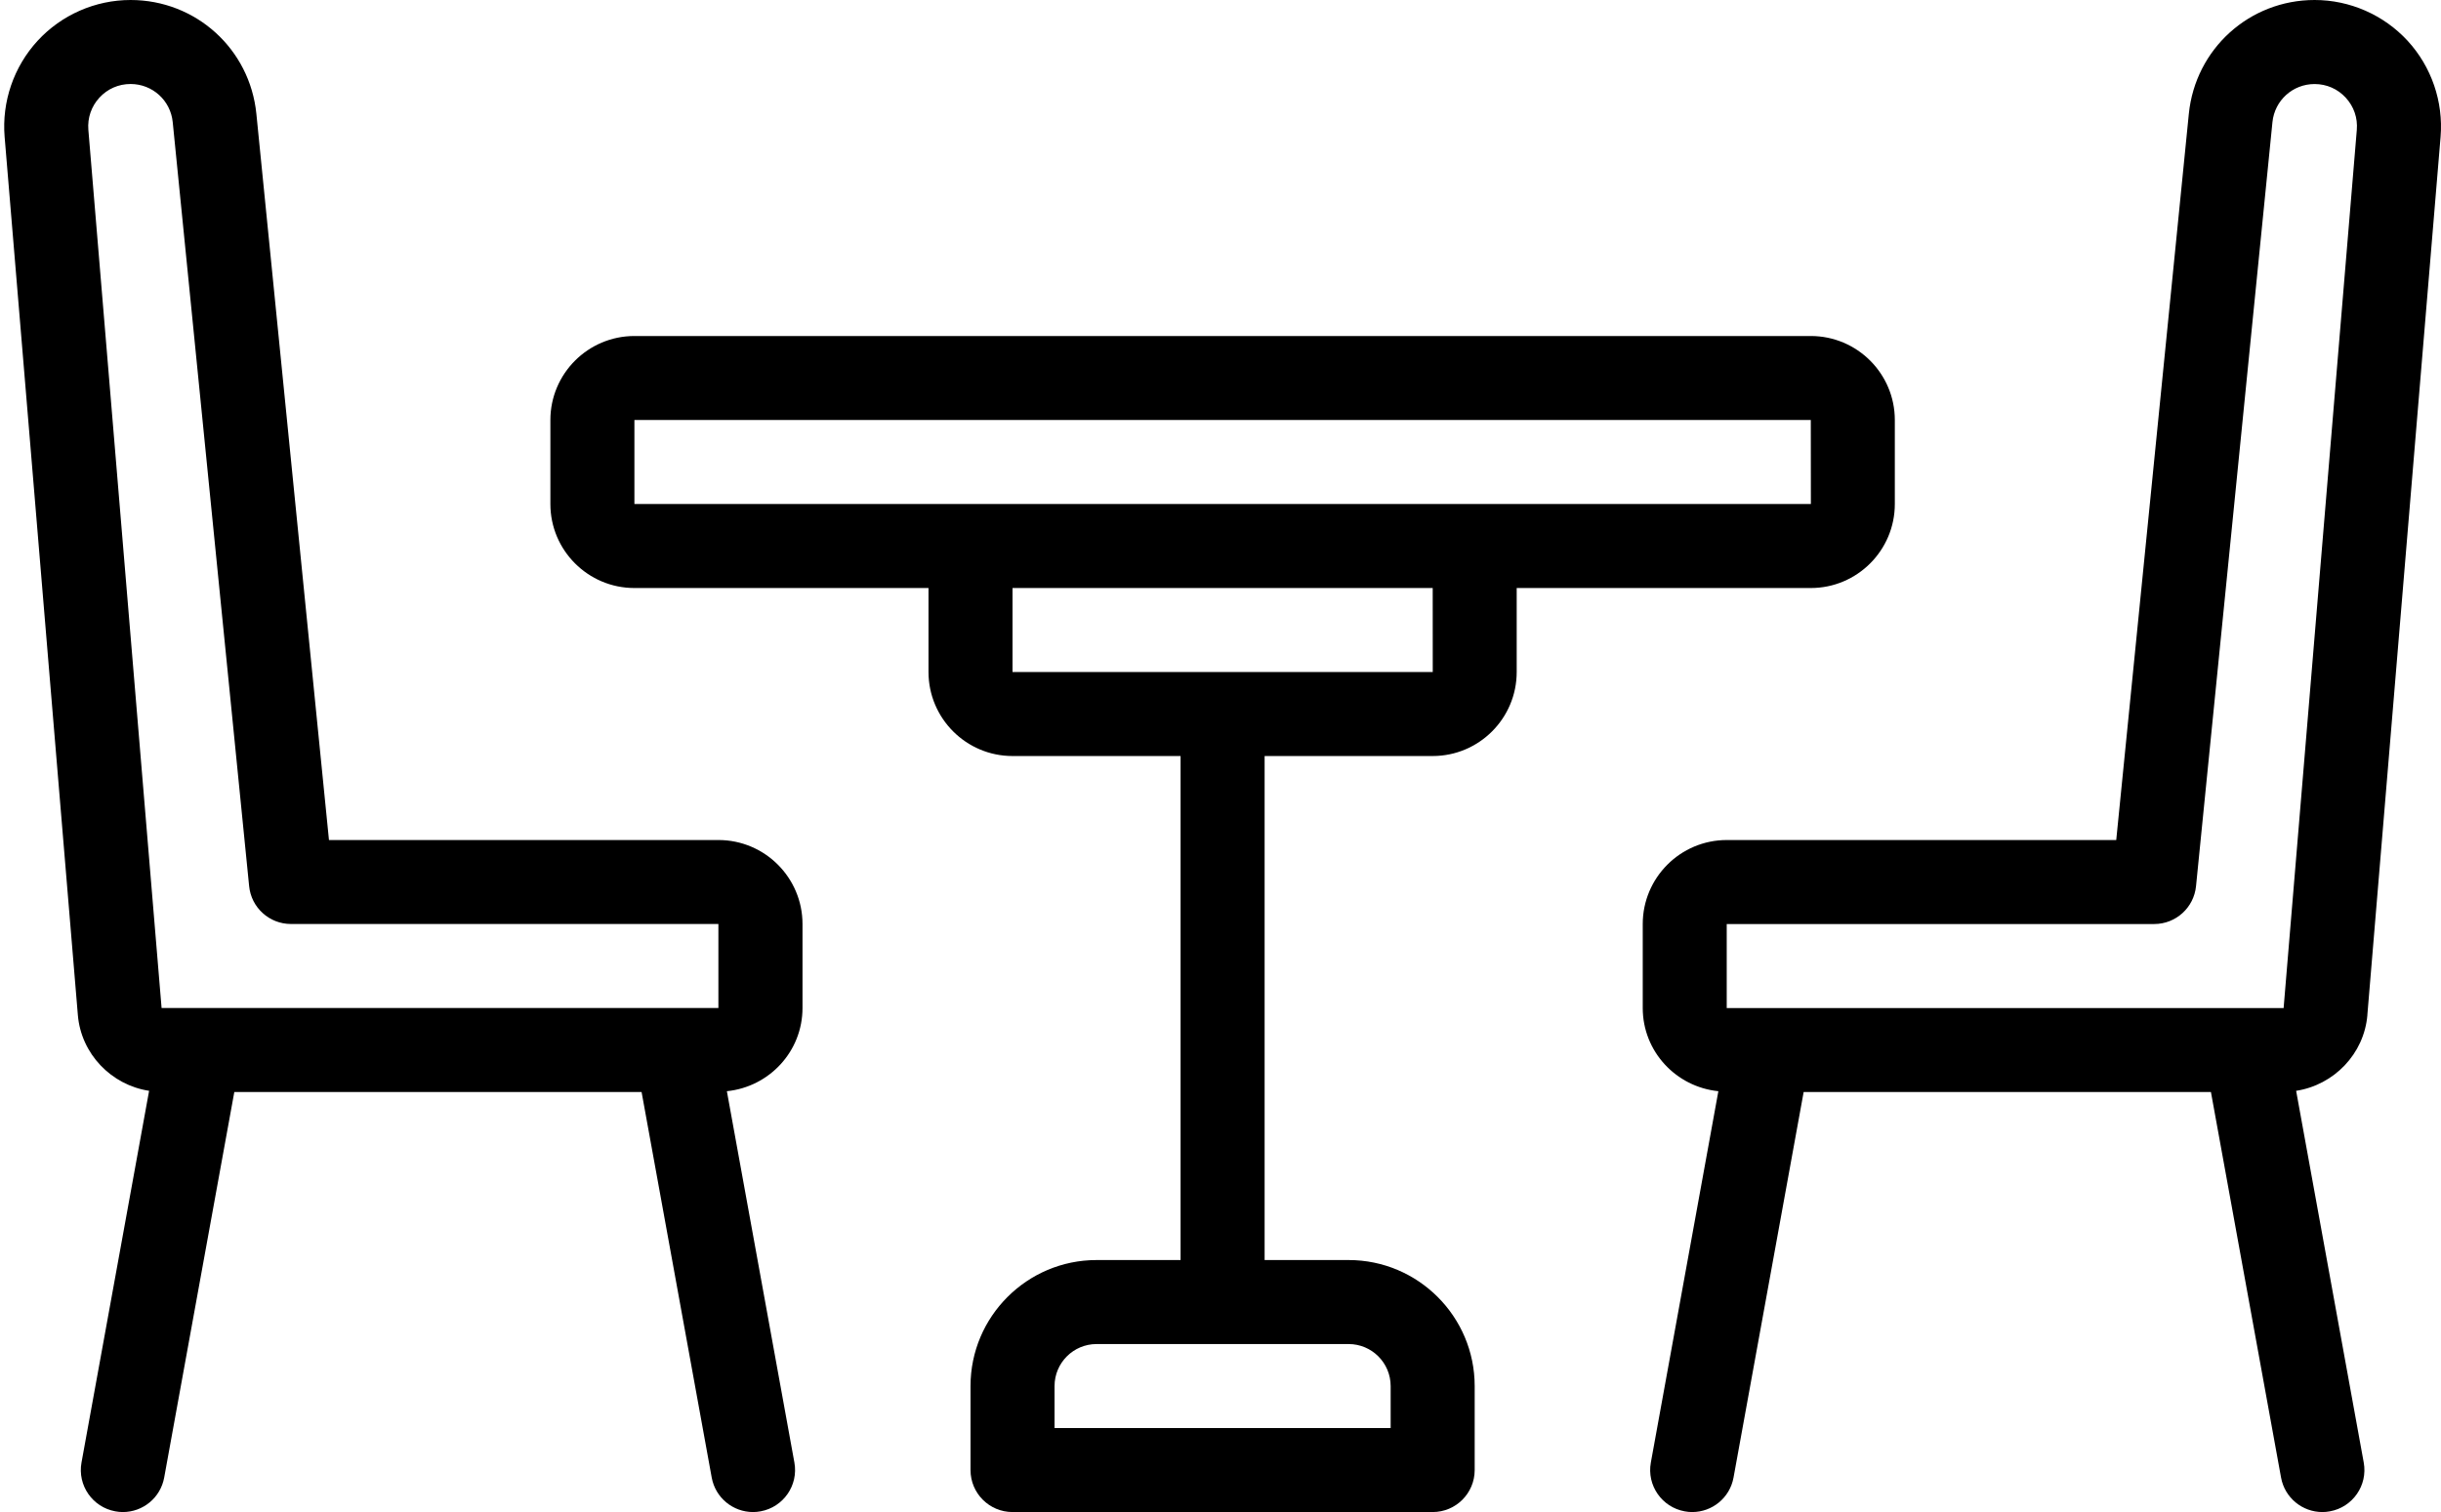
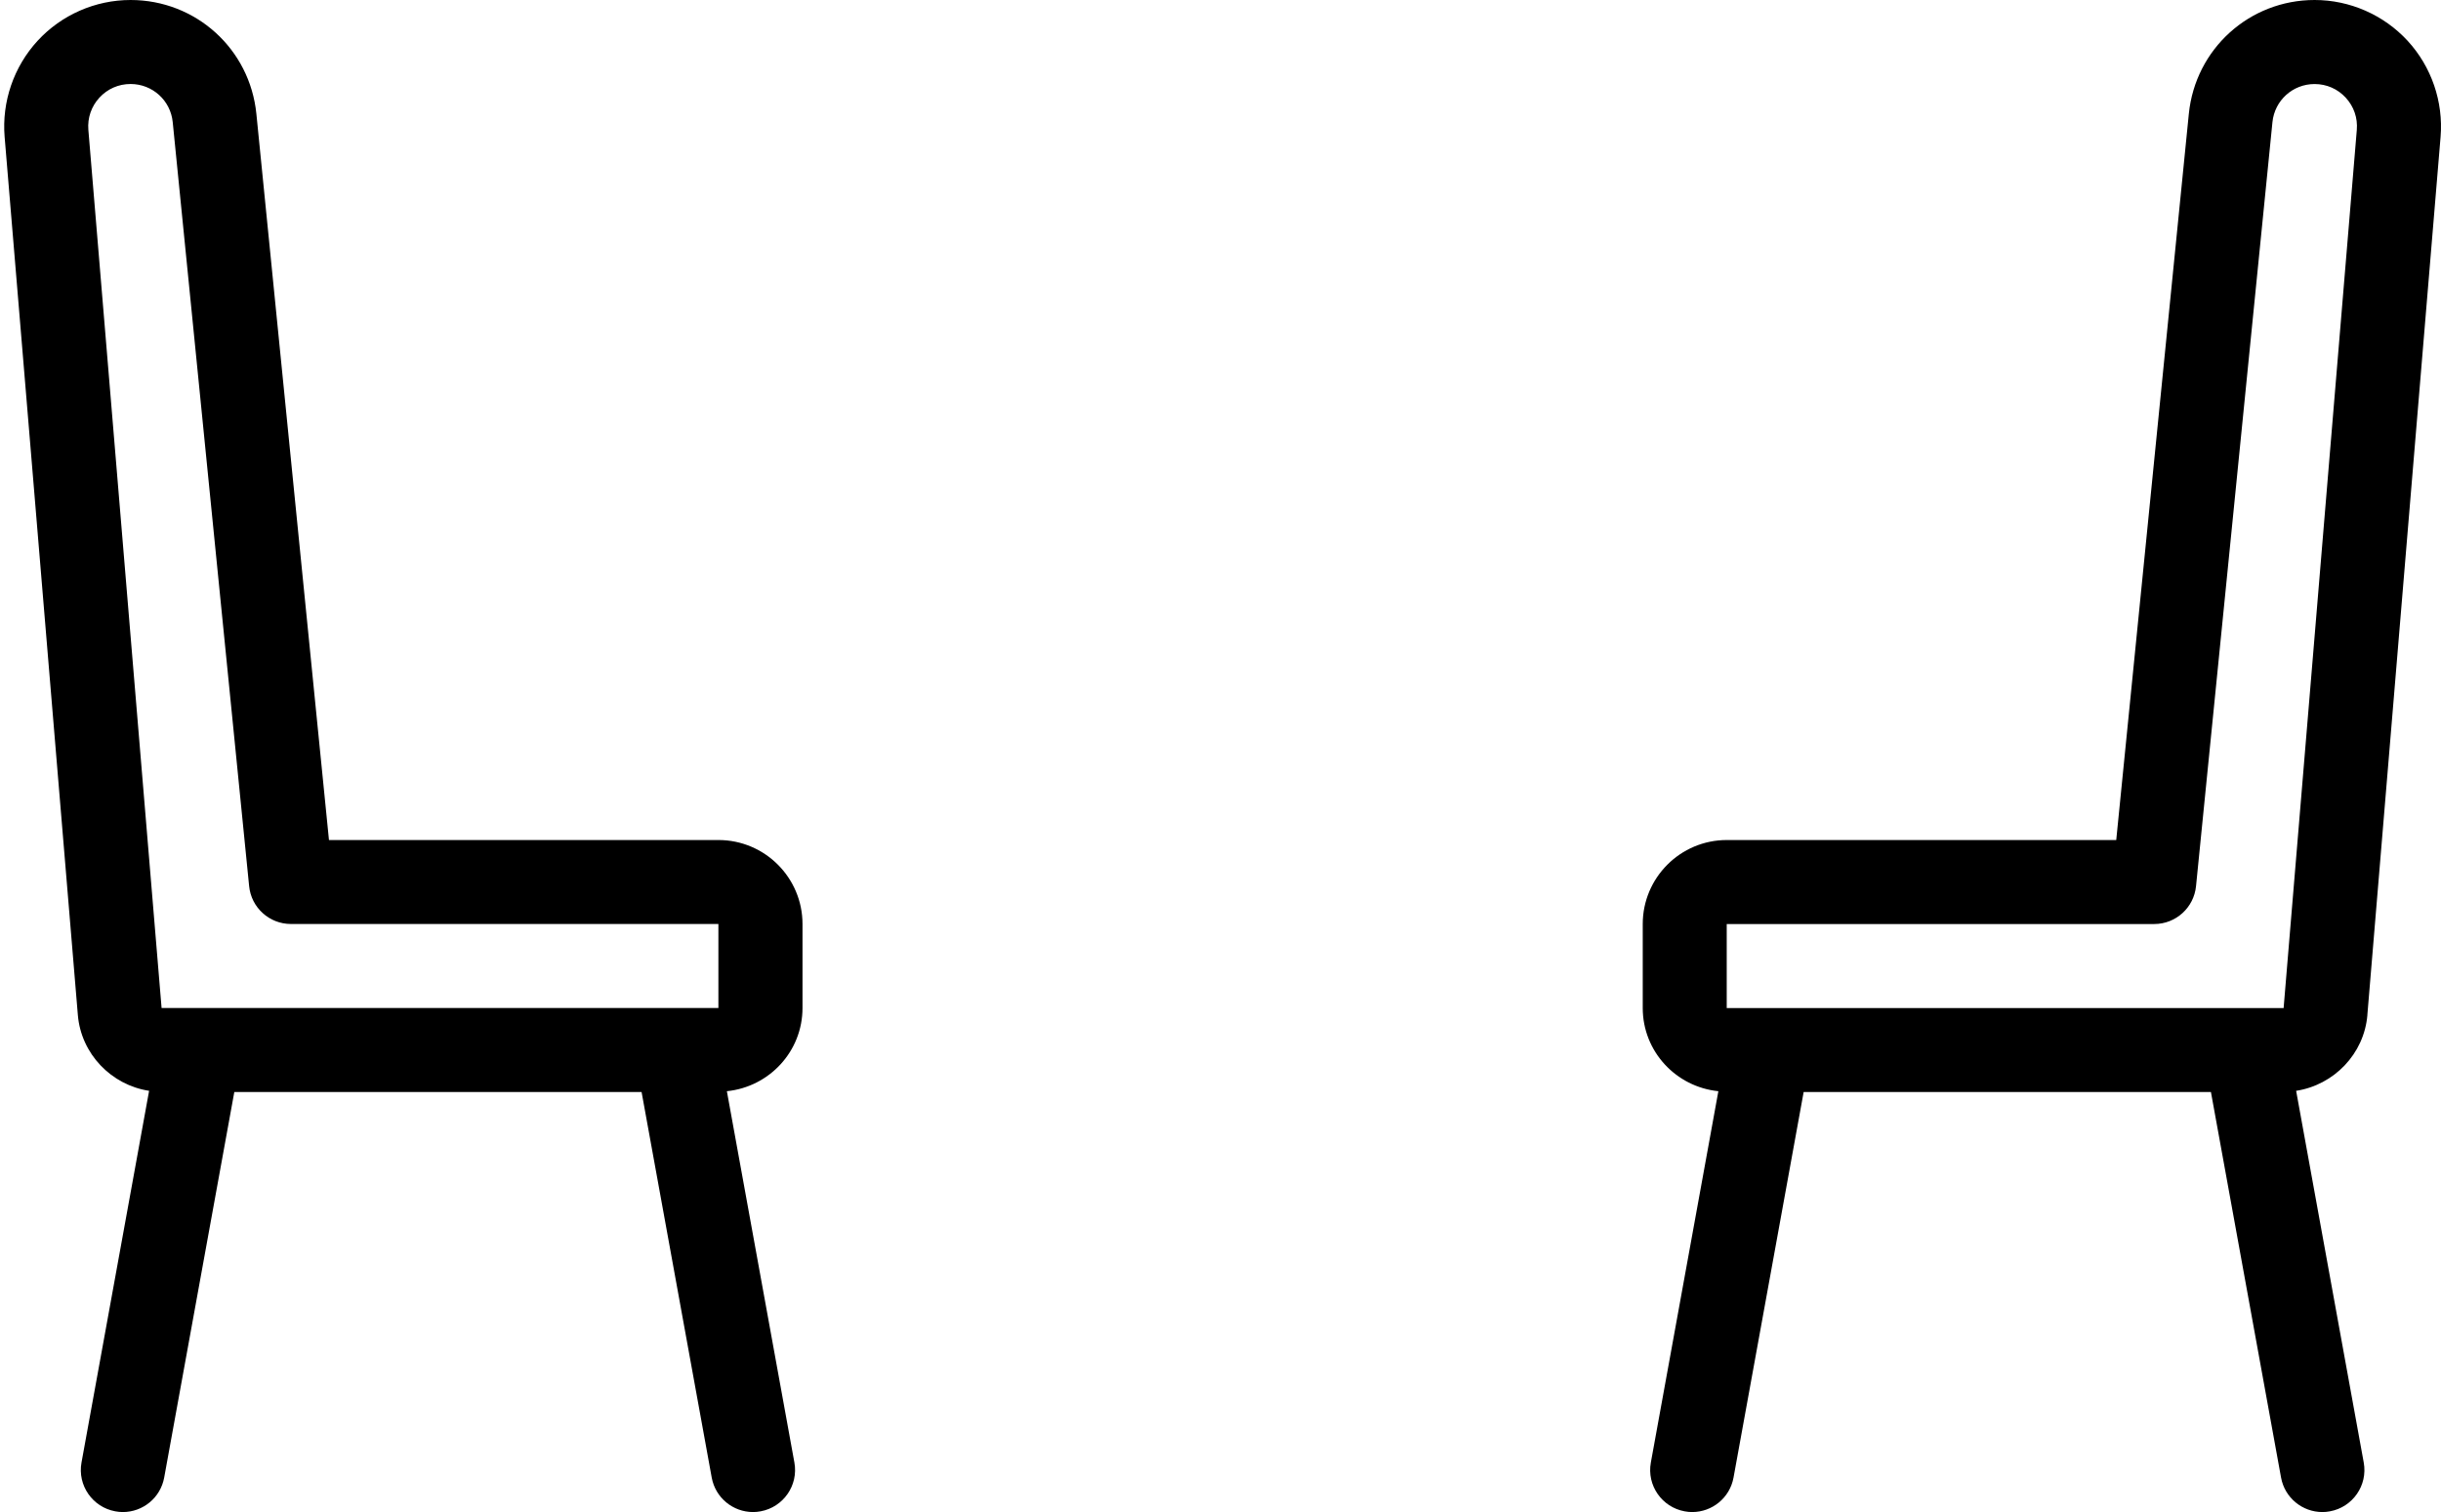
<svg xmlns="http://www.w3.org/2000/svg" height="36.0" preserveAspectRatio="xMidYMid meet" version="1.0" viewBox="2.9 14.0 58.1 36.0" width="58.1" zoomAndPan="magnify">
  <g id="change1_1">
    <path d="M59.247,38.166l1.743-20.908c.069-.836-.217-1.67-.785-2.287s-1.375-.971-2.213-.971c-1.552,0-2.838,1.164-2.994,2.709l-1.728,17.291h-9.27c-1.103,0-2,.897-2,2v2c0,1.034,.792,1.878,1.8,1.98l-1.607,8.841c-.099,.543,.262,1.063,.805,1.162,.06,.012,.121,.017,.18,.017,.474,0,.895-.338,.983-.821l1.669-9.179h9.694l1.669,9.179c.088,.483,.509,.821,.983,.821,.059,0,.12-.005,.18-.017,.543-.099,.904-.619,.805-1.162l-1.609-8.85c.898-.138,1.619-.878,1.696-1.805Zm-15.247-2.166h10.174c.514,0,.944-.39,.995-.9l1.819-18.191c.052-.518,.483-.908,1.003-.908,.285,0,.549,.115,.742,.325,.193,.21,.287,.482,.263,.767l-1.742,20.908h-13.255v-2Z" />
  </g>
  <g id="change1_2">
    <path d="M20,34H10.73l-1.728-17.291c-.155-1.545-1.442-2.709-2.994-2.709-.839,0-1.645,.353-2.213,.971s-.854,1.451-.785,2.287l1.743,20.908c.077,.927,.798,1.668,1.696,1.805l-1.609,8.85c-.099,.543,.262,1.063,.805,1.162,.06,.012,.121,.017,.18,.017,.474,0,.895-.338,.983-.821l1.669-9.179h9.694l1.669,9.179c.088,.483,.509,.821,.983,.821,.059,0,.12-.005,.18-.017,.543-.099,.904-.619,.805-1.162l-1.607-8.841c1.008-.102,1.8-.946,1.8-1.98v-2c0-1.103-.897-2-2-2ZM5.003,17.092c-.023-.284,.07-.557,.263-.767,.193-.21,.457-.325,.742-.325,.52,0,.952,.391,1.003,.908l1.819,18.191c.051,.511,.481,.9,.995,.9h10.174v2H6.746l-1.743-20.908Z" />
  </g>
  <g id="change1_3">
-     <path d="M46,28c1.103,0,2-.897,2-2v-2c0-1.103-.897-2-2-2H18c-1.103,0-2,.897-2,2v2c0,1.103,.897,2,2,2h7v2c0,1.103,.897,2,2,2h4v12h-2c-1.654,0-3,1.346-3,3v2c0,.553,.448,1,1,1h10c.552,0,1-.447,1-1v-2c0-1.654-1.346-3-3-3h-2v-12h4c1.103,0,2-.897,2-2v-2h7Zm-10,19v1h-8v-1c0-.552,.449-1,1-1h6c.551,0,1,.448,1,1ZM18,24h28l.002,2H18v-2Zm19.002,6h-10.002v-2h10.001l.001,2Z" />
-   </g>
+     </g>
</svg>